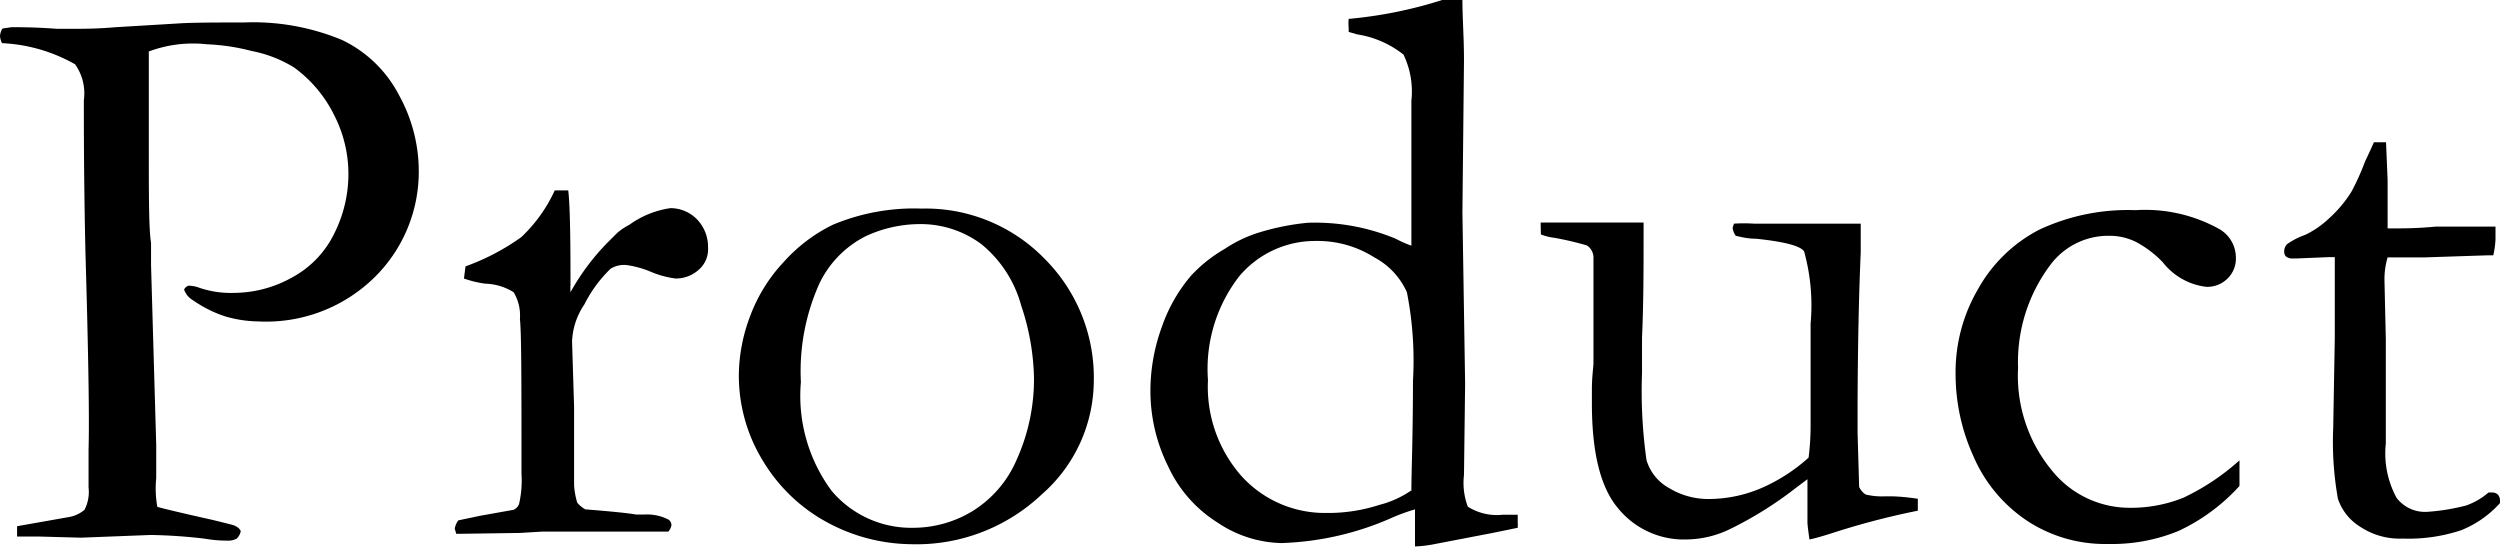
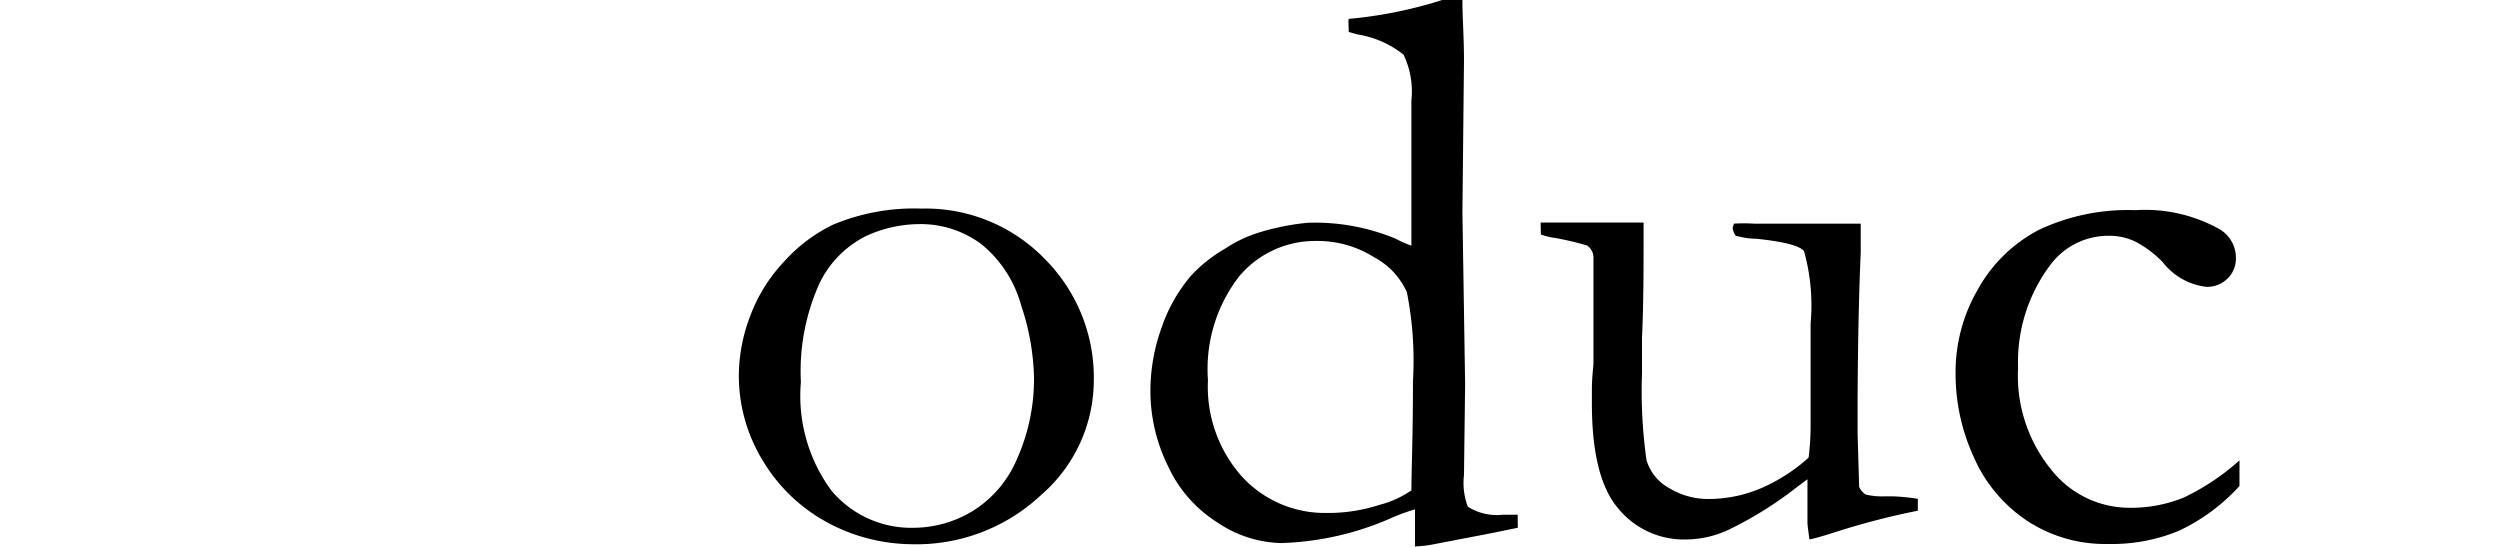
<svg xmlns="http://www.w3.org/2000/svg" viewBox="0 0 111.22 24.35">
  <g id="レイヤー_2" data-name="レイヤー 2">
    <g id="l">
-       <path d="M.11,1.27l.4-.06c.4,0,1.05,0,2,.07l1,0c.26,0,.81,0,1.64-.07l3-.18C8.87,1,9.79,1,10.83,1a10.3,10.3,0,0,1,4.39.78,5.55,5.55,0,0,1,2.53,2.45,7,7,0,0,1,.88,3.32,6.59,6.59,0,0,1-1.93,4.75,6.88,6.88,0,0,1-5.2,2A5.5,5.5,0,0,1,10,14.07a5.46,5.46,0,0,1-1.41-.71.88.88,0,0,1-.4-.48.35.35,0,0,1,.19-.17,1.4,1.4,0,0,1,.51.1,4.34,4.34,0,0,0,1.51.22A5.33,5.33,0,0,0,13,12.34a4.41,4.41,0,0,0,1.87-1.95,5.89,5.89,0,0,0,.63-2.67,5.74,5.74,0,0,0-.66-2.65A5.75,5.75,0,0,0,13.08,3a5.6,5.6,0,0,0-1.88-.73,9.3,9.3,0,0,0-2-.3,5.61,5.61,0,0,0-2.58.32v.24l0,2,0,.35c0,.31,0,.8,0,1.45,0,2.39,0,3.88.1,4.47v1l.23,8c0,.11,0,.33,0,.65s0,.59,0,.82A4.57,4.57,0,0,0,7,22.55c.28.08,1.11.28,2.46.58.64.16,1,.24,1,.27a.48.48,0,0,1,.25.22.59.59,0,0,1-.19.35.86.86,0,0,1-.45.08c-.14,0-.46,0-1-.09a23,23,0,0,0-2.37-.16l-3.1.12-1.84-.05-1,0,0-.46L3.08,23a1.45,1.45,0,0,0,.68-.32,1.74,1.74,0,0,0,.18-1c0-.11,0-.34,0-.69s0-.58,0-1Q4,18,3.8,11.19,3.73,8,3.73,4.76v-.3a2.23,2.23,0,0,0-.39-1.6A7.25,7.25,0,0,0,.09,1.92.82.82,0,0,1,0,1.6.71.71,0,0,1,.11,1.27Z" />
-       <path d="M20.3,23.75l-.07-.23a.87.87,0,0,1,.16-.37l1-.21,1.46-.26a.49.49,0,0,0,.24-.25,4.63,4.63,0,0,0,.11-1.35c0-4,0-6.27-.07-6.89A2,2,0,0,0,22.85,13a2.51,2.51,0,0,0-1.26-.38,4.55,4.55,0,0,1-.95-.23l.07-.54a10.16,10.16,0,0,0,2.48-1.3,6.65,6.65,0,0,0,1.49-2.08l.6,0c.07.58.1,1.88.1,3.9v.3a2.79,2.79,0,0,0,0,.33,10.23,10.23,0,0,1,1.67-2.23l.4-.4A2.67,2.67,0,0,1,28,10a4.1,4.1,0,0,1,1.83-.74A1.65,1.65,0,0,1,31,9.75a1.77,1.77,0,0,1,.5,1.27,1.2,1.2,0,0,1-.36.93,1.52,1.52,0,0,1-1.09.44,4.22,4.22,0,0,1-1.1-.3,4.29,4.29,0,0,0-1.09-.3,1.16,1.16,0,0,0-.69.16A5.81,5.81,0,0,0,26,13.54a3.14,3.14,0,0,0-.55,1.65l.09,2.9,0,3.49a3.31,3.31,0,0,0,.14.78,1.2,1.2,0,0,0,.36.3c1.26.1,2,.18,2.25.23l.37,0a2.12,2.12,0,0,1,1.05.21.29.29,0,0,1,.16.27.55.55,0,0,1-.14.28l-2,0-.74,0-1.07,0h-1.8l-1,.06Z" />
      <path d="M32.87,16.63a7.53,7.53,0,0,1,.5-2.56,7.15,7.15,0,0,1,1.52-2.44A7.07,7.07,0,0,1,37.05,10,9.34,9.34,0,0,1,41,9.28a7.38,7.38,0,0,1,5.49,2.25A7.47,7.47,0,0,1,48.66,17a6.74,6.74,0,0,1-2.32,5,8.11,8.11,0,0,1-5.84,2.21A8,8,0,0,1,36.39,23a7.49,7.49,0,0,1-2.48-2.55A7.23,7.23,0,0,1,32.87,16.63Zm7.78,6.85a5.09,5.09,0,0,0,2.58-.72,5,5,0,0,0,2-2.31A8.7,8.7,0,0,0,46,16.77a10.76,10.76,0,0,0-.57-3.18,5.33,5.33,0,0,0-1.76-2.72,4.52,4.52,0,0,0-2.79-.9,5.74,5.74,0,0,0-2.37.54,4.56,4.56,0,0,0-2.05,2.09,9.51,9.51,0,0,0-.83,4.4A7.09,7.09,0,0,0,37,21.84,4.63,4.63,0,0,0,40.65,23.48Z" />
      <path d="M62.79,10.93l0-.51,0-2.05,0-3.89a3.8,3.8,0,0,0-.35-2.05,4.4,4.4,0,0,0-2.06-.9L60,1.42V1.23a1.84,1.84,0,0,1,0-.39A19.36,19.36,0,0,0,64.16,0l.9,0c0,.8.07,1.69.07,2.67l-.07,6.77.12,7.63-.05,4.06a3,3,0,0,0,.17,1.41,2.41,2.41,0,0,0,1.55.36l.67,0v.32a2.46,2.46,0,0,1,0,.26l-1.12.23-2.55.49a5.38,5.38,0,0,1-.9.11V22.66A9.13,9.13,0,0,0,62,23a13.13,13.13,0,0,1-5,1.16,5.27,5.27,0,0,1-2.83-.91,5.84,5.84,0,0,1-2.21-2.52,7.53,7.53,0,0,1-.78-3.3,8.26,8.26,0,0,1,.51-2.89A7,7,0,0,1,53,12.25a6.4,6.4,0,0,1,1.49-1.18,5.89,5.89,0,0,1,1.6-.75,10.77,10.77,0,0,1,2.1-.41,9.34,9.34,0,0,1,3.9.71A5.48,5.48,0,0,0,62.79,10.93Zm0,10.87c0-.79.07-2.41.07-4.85A15.73,15.73,0,0,0,62.59,13a3.27,3.27,0,0,0-1.45-1.55,4.71,4.71,0,0,0-2.59-.73,4.41,4.41,0,0,0-3.41,1.56,6.73,6.73,0,0,0-1.4,4.63,6,6,0,0,0,1.51,4.29A5,5,0,0,0,59,22.82a7.37,7.37,0,0,0,2.37-.36A4.38,4.38,0,0,0,62.81,21.8Z" />
      <path d="M68.54,9.9h1.31l.58,0,.45,0c1.21,0,2,0,2.24,0l0,.34c0,1.65,0,3.25-.07,4.79,0,.92,0,1.44,0,1.57a21.86,21.86,0,0,0,.2,3.87,2.1,2.1,0,0,0,1,1.24A3.36,3.36,0,0,0,76,22.2a6,6,0,0,0,2.46-.53,7.78,7.78,0,0,0,2-1.31,11.2,11.2,0,0,0,.09-1.48c0-1.75,0-2.92,0-3.53,0-.37,0-.68,0-.95a9,9,0,0,0-.29-3.22c-.18-.25-.9-.43-2.14-.56-.41,0-.71-.09-.9-.13a.8.8,0,0,1-.14-.35l.06-.19a6.73,6.73,0,0,1,.89,0l2.8,0,1.58,0h.37l0,1.29q-.12,2.67-.14,6.61l0,1.42.07,2.39A.79.79,0,0,0,83,22a3.06,3.06,0,0,0,.86.08h.16c.15,0,.58,0,1.3.11,0,.15,0,.26,0,.33v.2a33.86,33.86,0,0,0-3.82,1c-.38.12-.71.22-1,.28-.06-.41-.09-.67-.09-.76V21.8c0-.06,0-.22,0-.48l-.52.39A16.62,16.62,0,0,1,77,23.52,4.53,4.53,0,0,1,75,24a3.77,3.77,0,0,1-3-1.37c-.79-.92-1.18-2.47-1.18-4.68,0-.11,0-.33,0-.63,0-.56.07-1,.07-1.18s0-.34,0-.77c0-.19,0-.35,0-.49s0-.35,0-.72,0-.63,0-.78,0-.37,0-.53l0-.93,0-.49a.65.65,0,0,0-.29-.51,13.4,13.4,0,0,0-1.45-.34,2.51,2.51,0,0,1-.6-.15Z" />
      <path d="M99.63,20.48l0,1.14a8.53,8.53,0,0,1-2.71,2,7.79,7.79,0,0,1-3.14.58,6.31,6.31,0,0,1-3.55-1,6.56,6.56,0,0,1-2.44-2.91A8.84,8.84,0,0,1,87,16.61a7.31,7.31,0,0,1,1-3.75,6.57,6.57,0,0,1,2.72-2.64A9.28,9.28,0,0,1,95,9.35a6.78,6.78,0,0,1,3.75.85,1.47,1.47,0,0,1,.72,1.26,1.23,1.23,0,0,1-.37.93,1.27,1.27,0,0,1-.95.37,2.88,2.88,0,0,1-1.93-1.09A4.7,4.7,0,0,0,95,10.75a2.66,2.66,0,0,0-1.18-.26,3.21,3.21,0,0,0-2.6,1.29,7.19,7.19,0,0,0-1.44,4.59,6.61,6.61,0,0,0,1.48,4.53,4.43,4.43,0,0,0,3.44,1.69,6.24,6.24,0,0,0,2.44-.45A10.32,10.32,0,0,0,99.63,20.48Z" />
-       <path d="M105.61,6.33l.54,0L106.22,8l0,2.16.42,0c.31,0,.89,0,1.74-.08.55,0,1.08,0,1.58,0l1.06,0c0,.23,0,.42,0,.56a3.81,3.81,0,0,1-.1.72h-.3l-2.73.09-1.35,0-.32,0a3.44,3.44,0,0,0-.14,1l.06,2.64,0,4.64a4.14,4.14,0,0,0,.48,2.42,1.59,1.59,0,0,0,1.37.62,9.48,9.48,0,0,0,1.72-.28,3.11,3.11,0,0,0,1-.58h.16a.35.35,0,0,1,.25.09.38.38,0,0,1,.1.26l0,.12a4.65,4.65,0,0,1-1.73,1.21,7.41,7.41,0,0,1-2.59.37,3.17,3.17,0,0,1-1.89-.52,2.33,2.33,0,0,1-1-1.25,14.35,14.35,0,0,1-.21-3.15l.07-4,0-1.9v-.7c0-.33,0-.66,0-1l-.29,0-1.45.06H102a.48.48,0,0,1-.29-.08.29.29,0,0,1-.09-.21.46.46,0,0,1,.13-.35,3.27,3.27,0,0,1,.8-.41,4.12,4.12,0,0,0,1.06-.73,5.51,5.51,0,0,0,1-1.19,10.67,10.67,0,0,0,.6-1.33Q105.48,6.63,105.61,6.33Z" />
    </g>
  </g>
</svg>